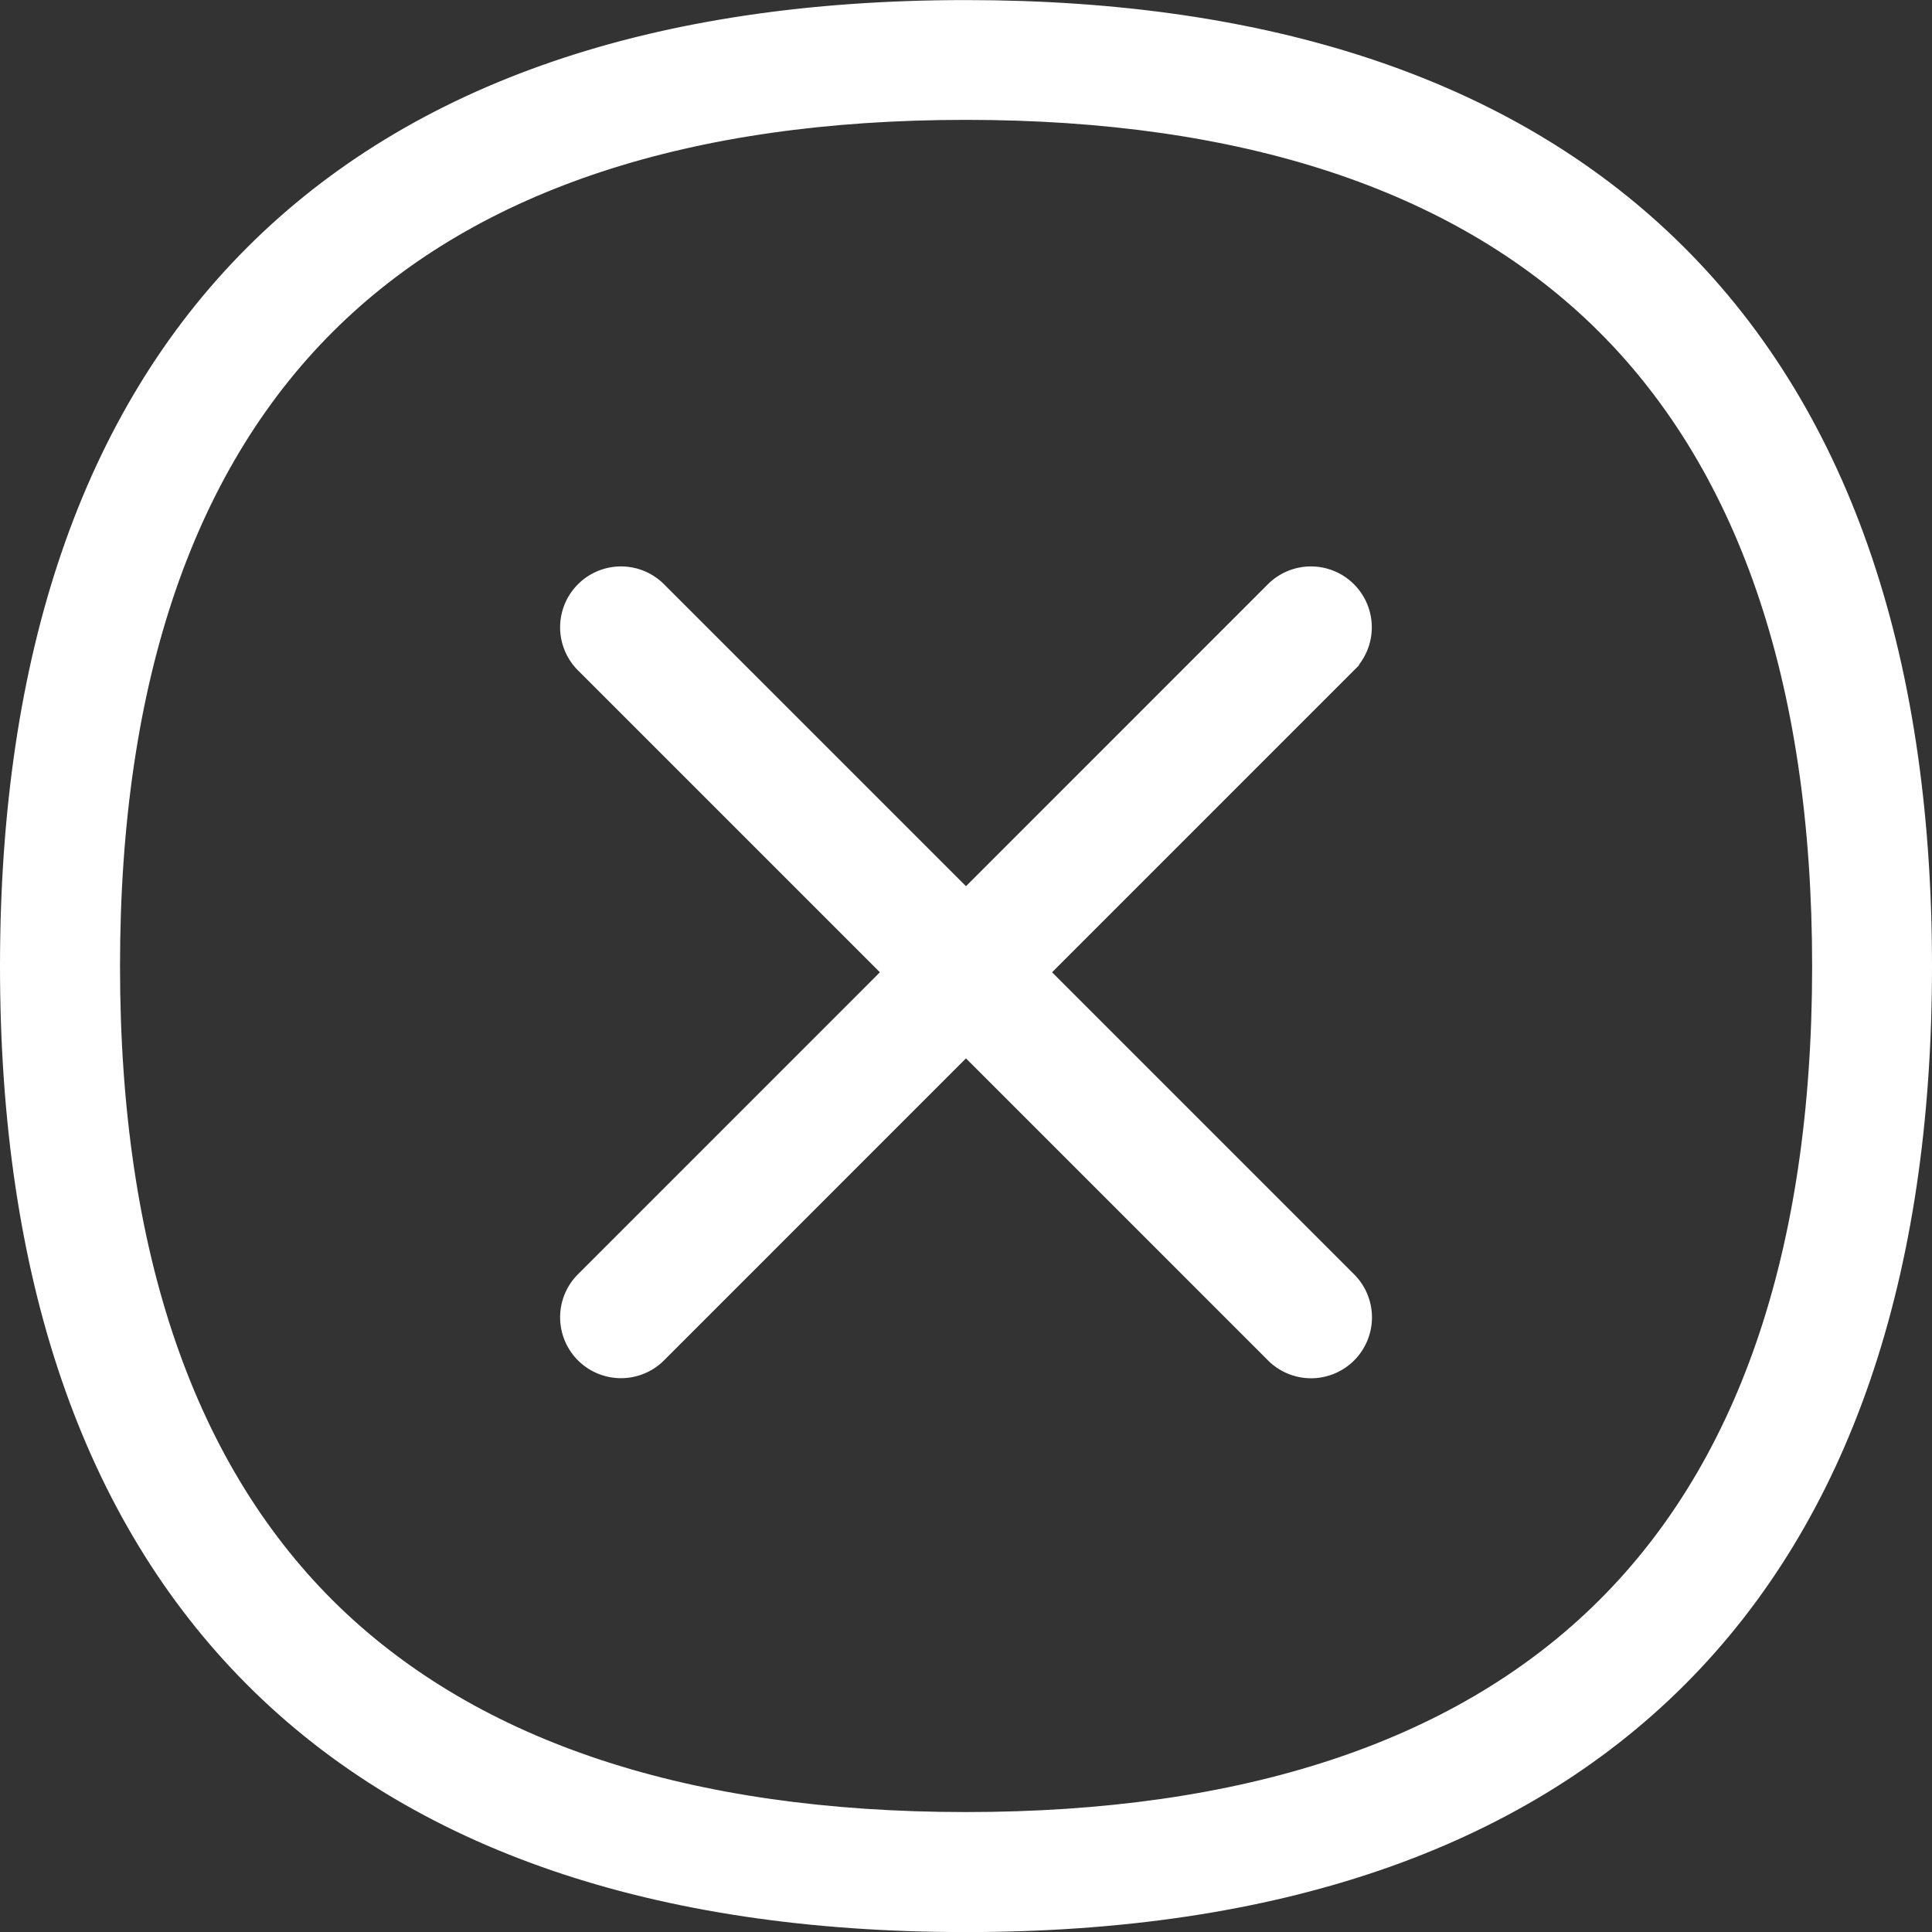
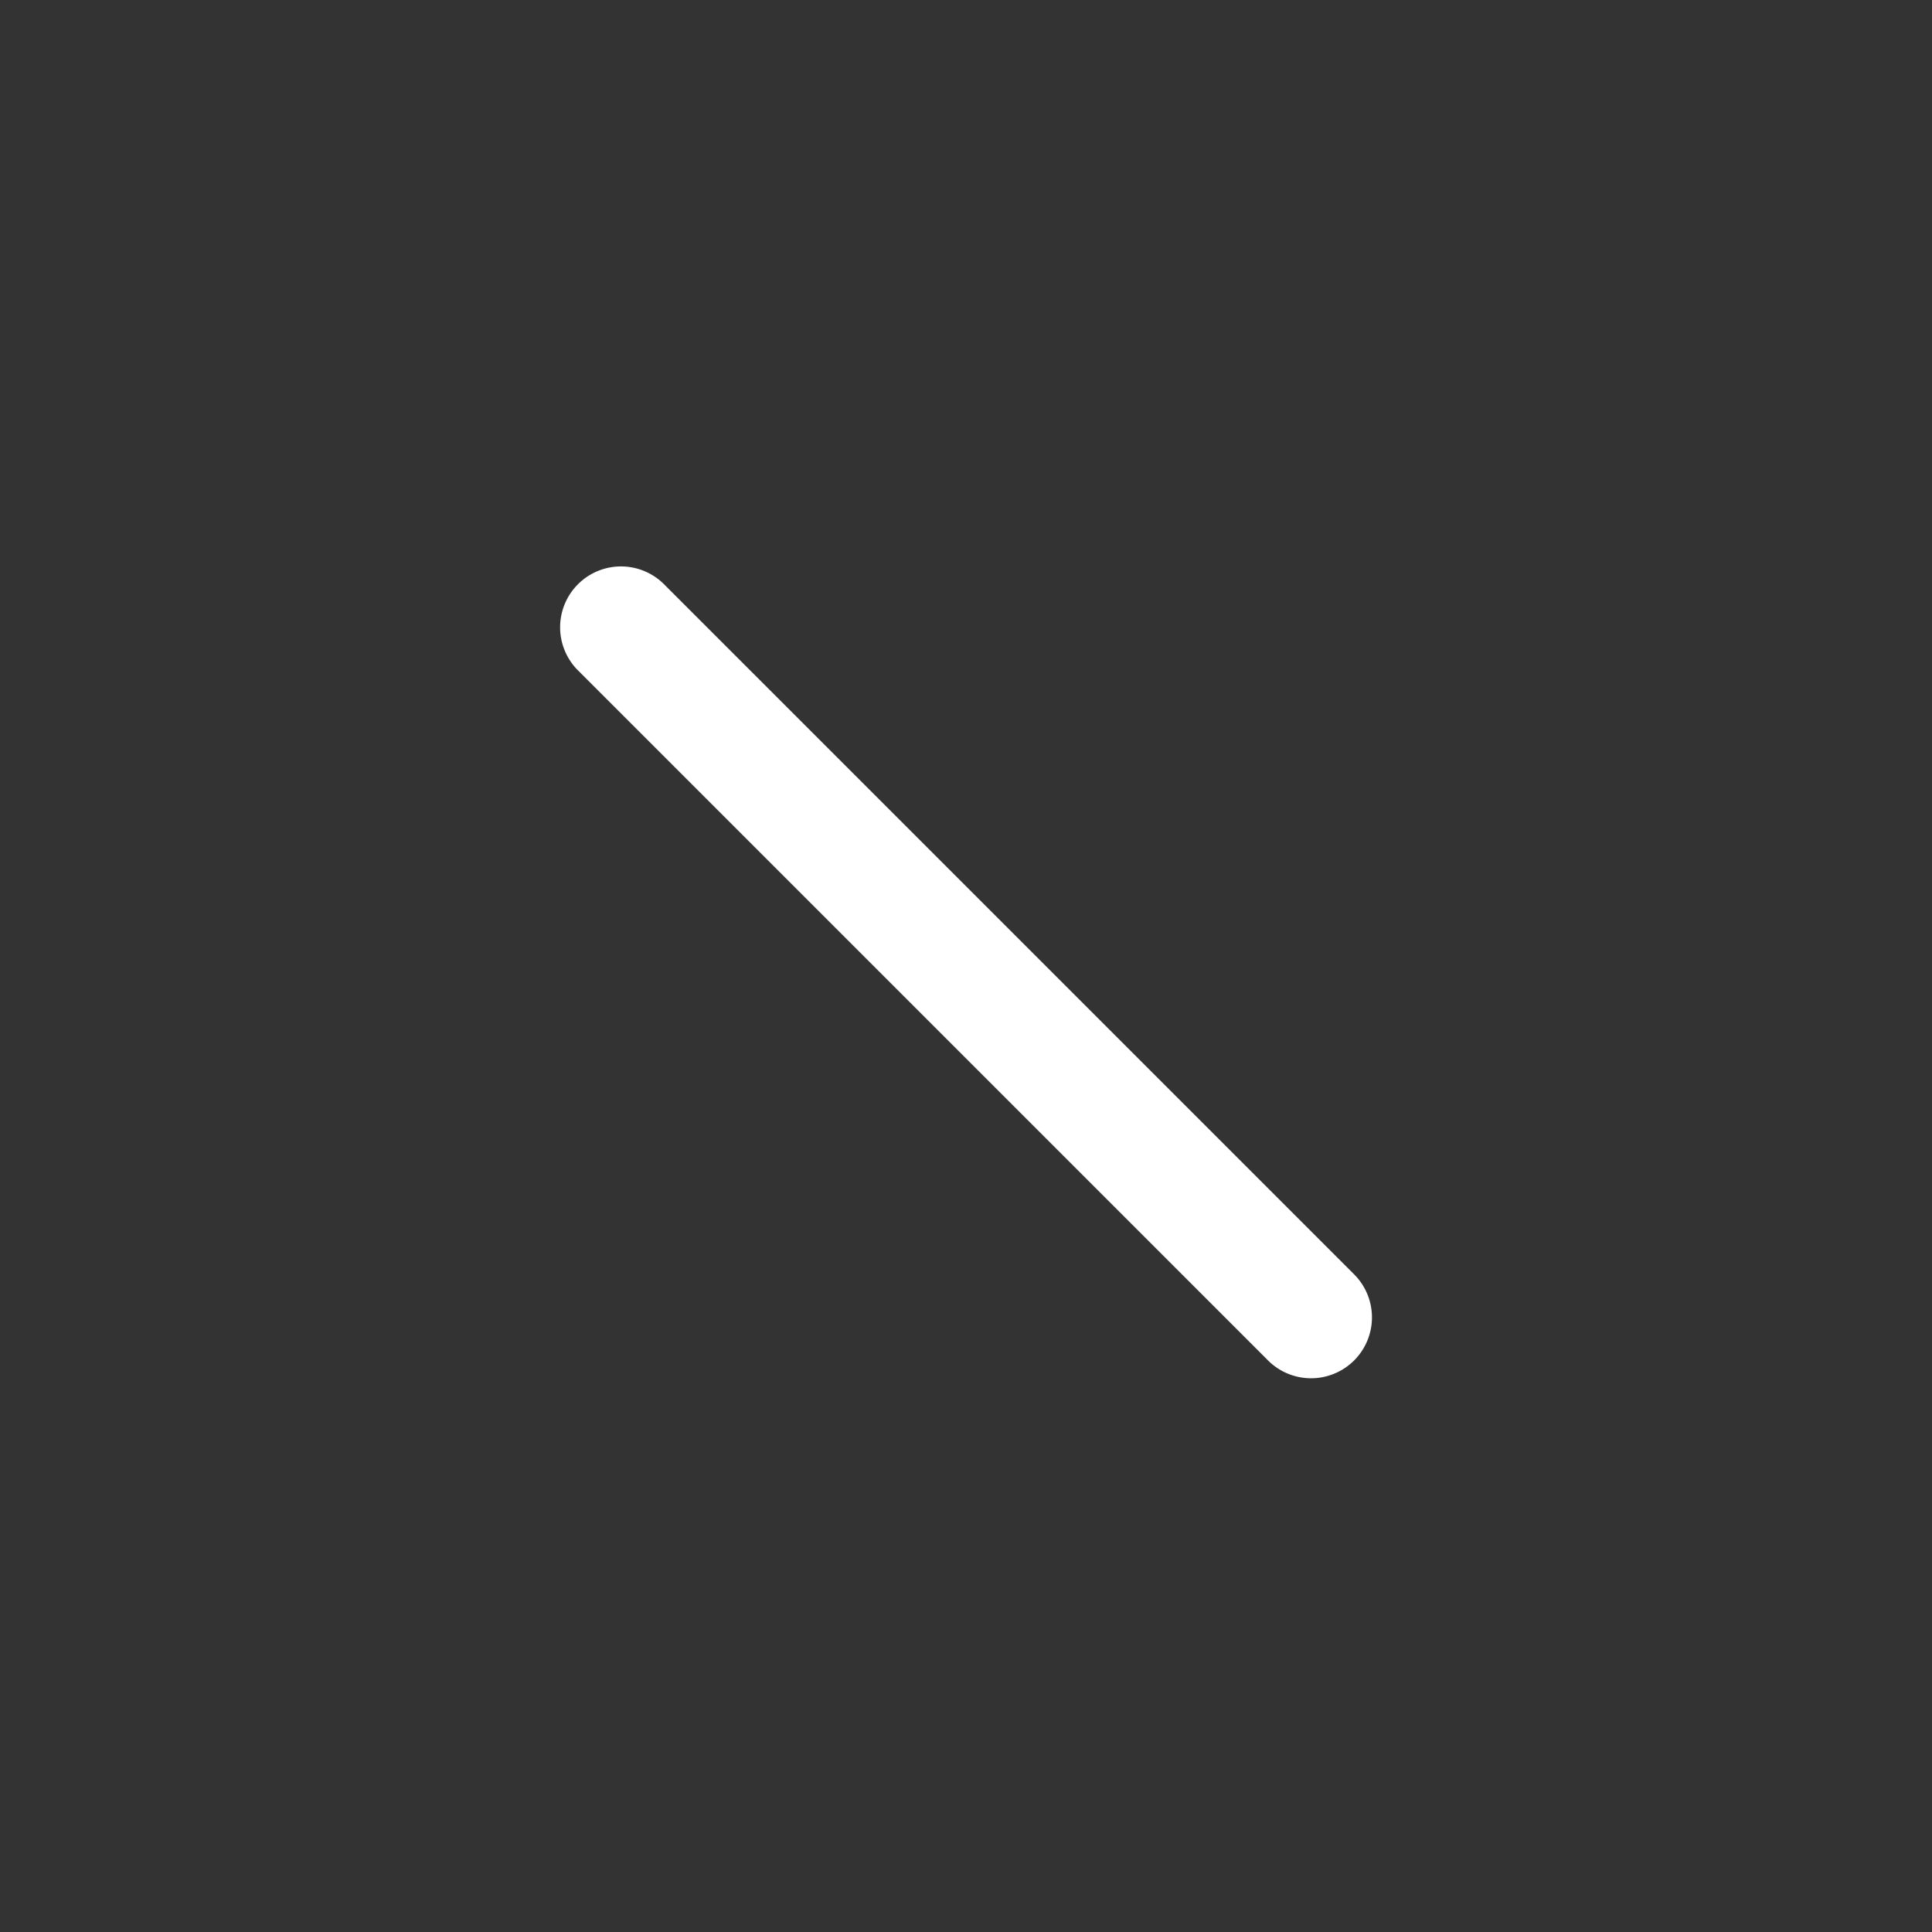
<svg xmlns="http://www.w3.org/2000/svg" width="24.5" height="24.5" viewBox="0 0 24.5 24.5">
  <rect x="0" y="0" width="24.5" height="24.5" fill="#333333" stroke="none" />
  <defs>
    <style>.a{fill:#fff;stroke:#fff;stroke-width:0.5px;}</style>
  </defs>
  <g transform="translate(0.25 0.25)">
-     <path class="a" d="M222.25,537.641c-2.034-1.96-5-2.953-8.822-2.953-3.9,0-6.9,1.03-8.935,3.063s-3.062,5.041-3.062,8.94,1.03,6.9,3.062,8.935,5.038,3.062,8.935,3.062,6.907-1.031,8.939-3.062,3.064-5.038,3.064-8.935C225.431,542.719,224.361,539.675,222.25,537.641ZM221.542,555c-1.836,1.769-4.566,2.666-8.113,2.666s-6.276-.9-8.111-2.665c-1.9-1.833-2.865-4.629-2.865-8.311s.964-6.48,2.865-8.314c1.835-1.771,4.565-2.669,8.111-2.669s6.277.9,8.113,2.669c1.9,1.834,2.869,4.631,2.869,8.314S223.445,553.168,221.542,555Z" transform="translate(-201.431 -534.687)" />
    <path class="a" d="M211.805,544.429a.522.522,0,1,0-.738.738L219.8,553.9a.522.522,0,1,0,.738-.738Z" transform="translate(-203.802 -537.084)" />
-     <path class="a" d="M211.067,553.161a.522.522,0,1,0,.738.738l8.731-8.732a.522.522,0,1,0-.738-.738Z" transform="translate(-203.802 -537.084)" />
  </g>
</svg>